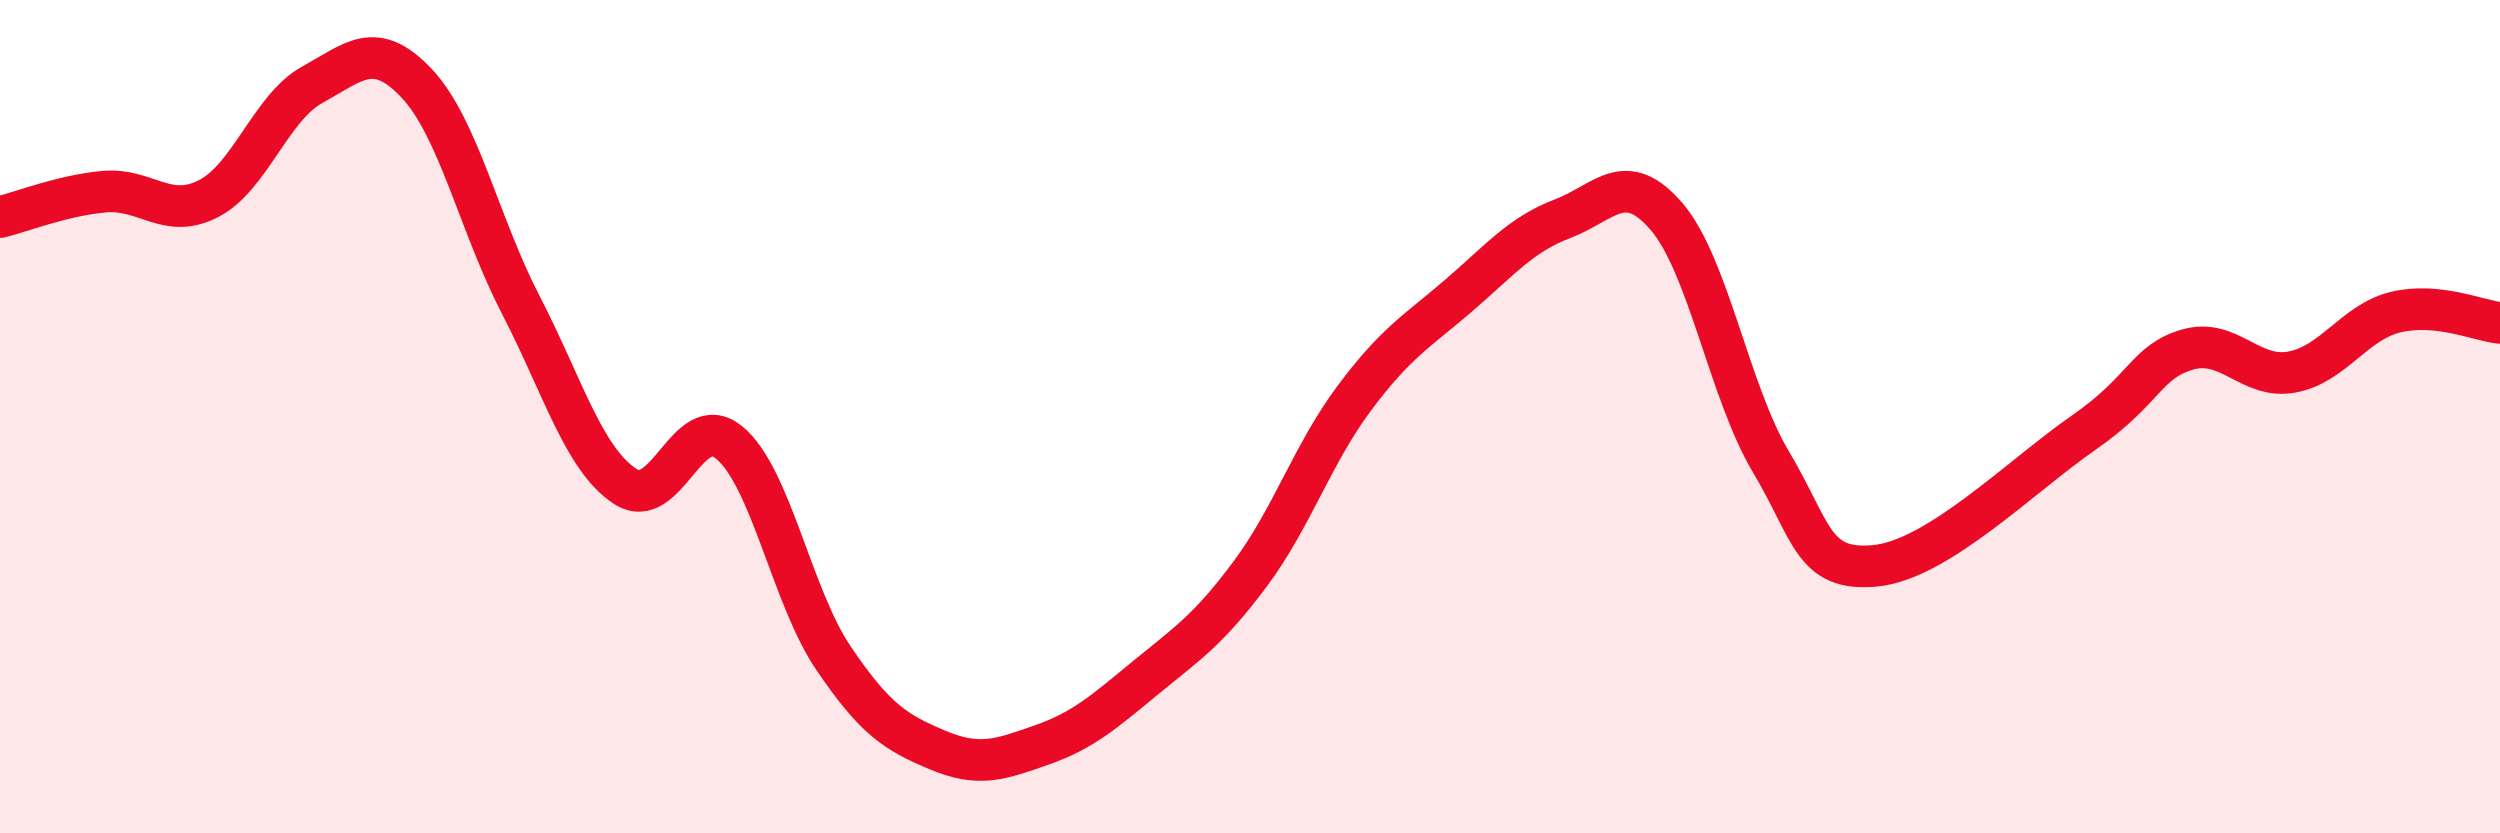
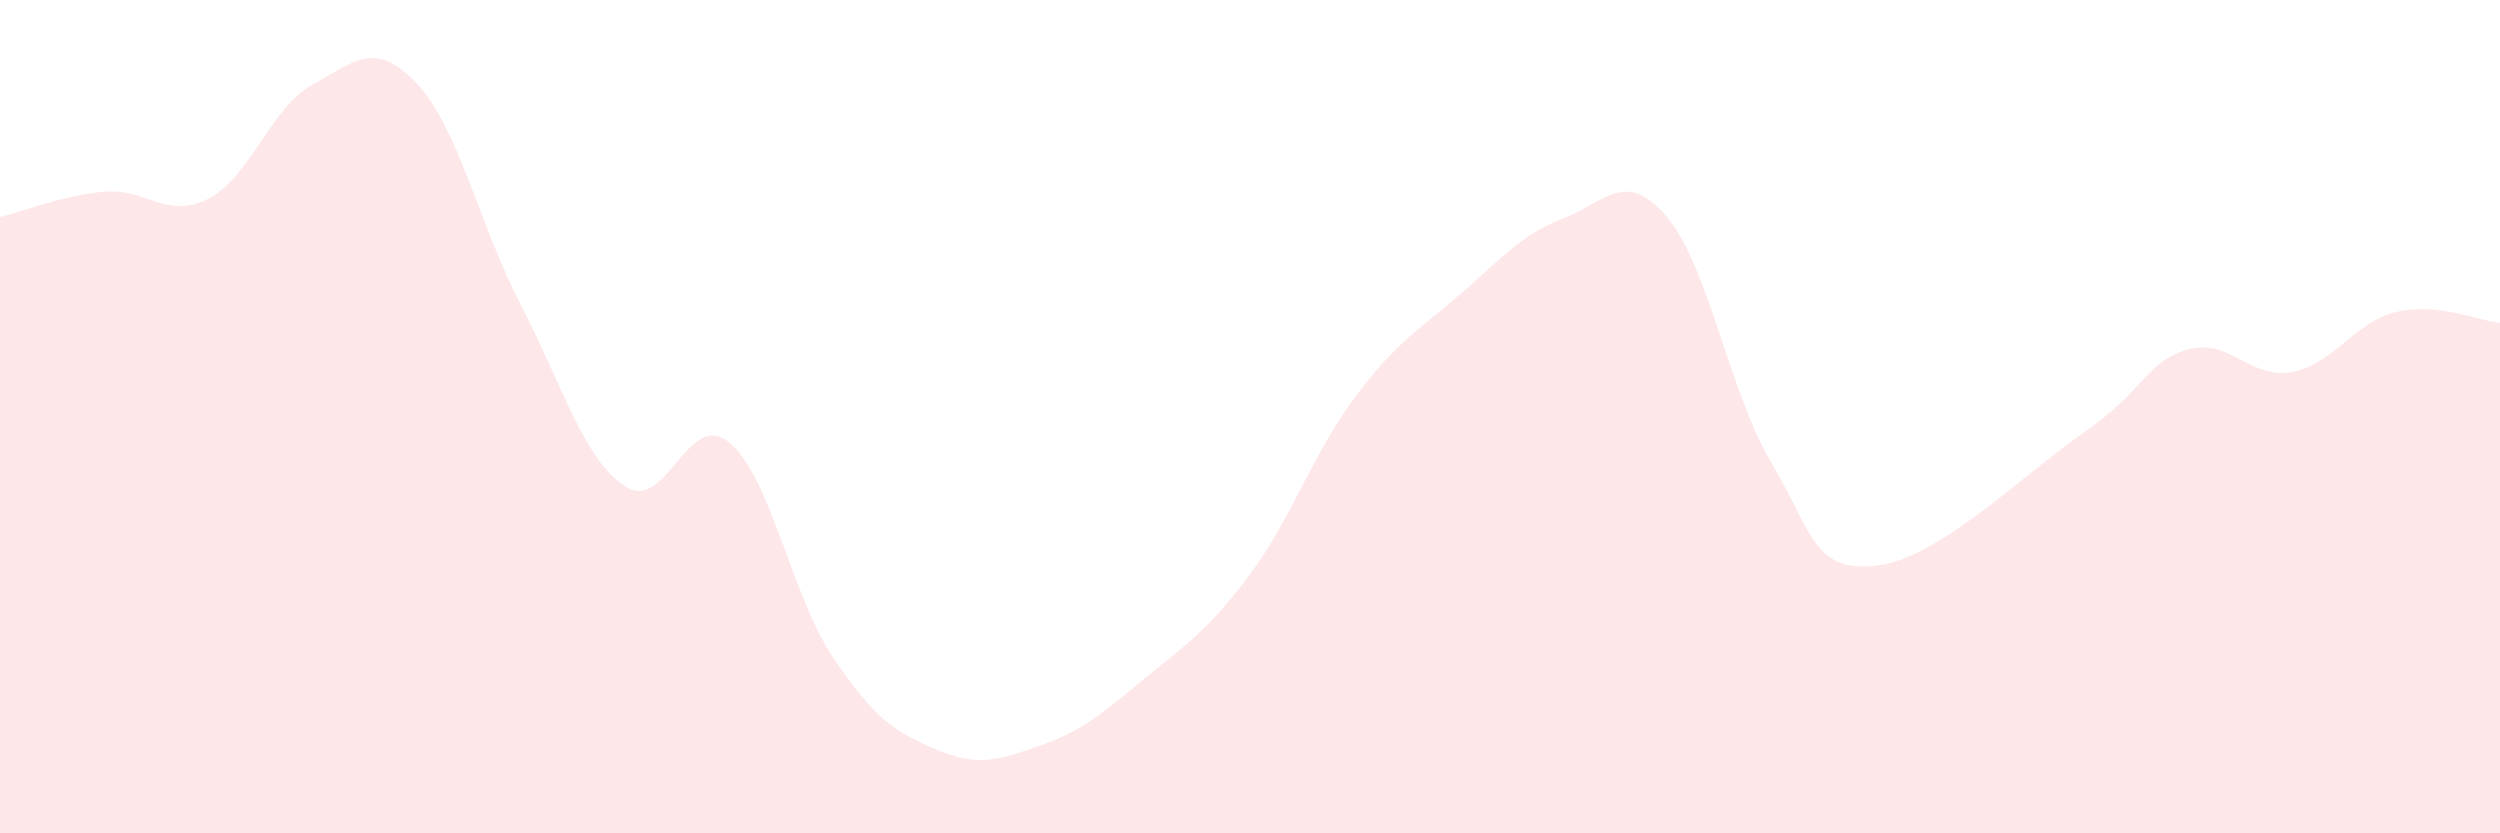
<svg xmlns="http://www.w3.org/2000/svg" width="60" height="20" viewBox="0 0 60 20">
  <path d="M 0,5.21 C 0.5,5.09 1.5,4.69 2.5,4.6 C 3.5,4.51 4,5.28 5,4.77 C 6,4.26 6.5,2.58 7.5,2.03 C 8.5,1.48 9,0.94 10,2 C 11,3.06 11.5,5.39 12.5,7.32 C 13.5,9.25 14,11.01 15,11.67 C 16,12.33 16.5,9.8 17.5,10.62 C 18.5,11.44 19,14.31 20,15.79 C 21,17.27 21.5,17.58 22.5,18 C 23.5,18.42 24,18.23 25,17.88 C 26,17.53 26.5,17.08 27.5,16.26 C 28.5,15.44 29,15.12 30,13.78 C 31,12.44 31.5,10.9 32.5,9.56 C 33.5,8.22 34,7.96 35,7.1 C 36,6.24 36.5,5.63 37.5,5.25 C 38.5,4.87 39,4.03 40,5.2 C 41,6.37 41.5,9.4 42.5,11.08 C 43.5,12.76 43.5,13.72 45,13.58 C 46.5,13.44 48.5,11.43 50,10.39 C 51.5,9.35 51.5,8.68 52.5,8.39 C 53.5,8.1 54,9.11 55,8.93 C 56,8.75 56.5,7.73 57.5,7.49 C 58.5,7.25 59.5,7.7 60,7.75L60 20L0 20Z" fill="#EB0A25" opacity="0.1" stroke-linecap="round" stroke-linejoin="round" />
-   <path d="M 0,5.21 C 0.5,5.09 1.5,4.69 2.5,4.6 C 3.5,4.51 4,5.28 5,4.77 C 6,4.26 6.5,2.58 7.5,2.03 C 8.5,1.48 9,0.94 10,2 C 11,3.06 11.5,5.39 12.5,7.32 C 13.5,9.25 14,11.01 15,11.67 C 16,12.33 16.5,9.8 17.5,10.62 C 18.5,11.44 19,14.31 20,15.79 C 21,17.27 21.5,17.58 22.5,18 C 23.5,18.42 24,18.23 25,17.88 C 26,17.53 26.5,17.08 27.5,16.26 C 28.5,15.44 29,15.12 30,13.78 C 31,12.44 31.5,10.9 32.5,9.56 C 33.5,8.22 34,7.96 35,7.1 C 36,6.24 36.5,5.63 37.5,5.25 C 38.5,4.87 39,4.03 40,5.2 C 41,6.37 41.5,9.4 42.5,11.08 C 43.5,12.76 43.5,13.72 45,13.58 C 46.5,13.44 48.5,11.43 50,10.39 C 51.5,9.35 51.5,8.68 52.5,8.39 C 53.5,8.1 54,9.11 55,8.93 C 56,8.75 56.5,7.73 57.5,7.49 C 58.5,7.25 59.5,7.7 60,7.75" stroke="#EB0A25" stroke-width="1" fill="none" stroke-linecap="round" stroke-linejoin="round" />
</svg>